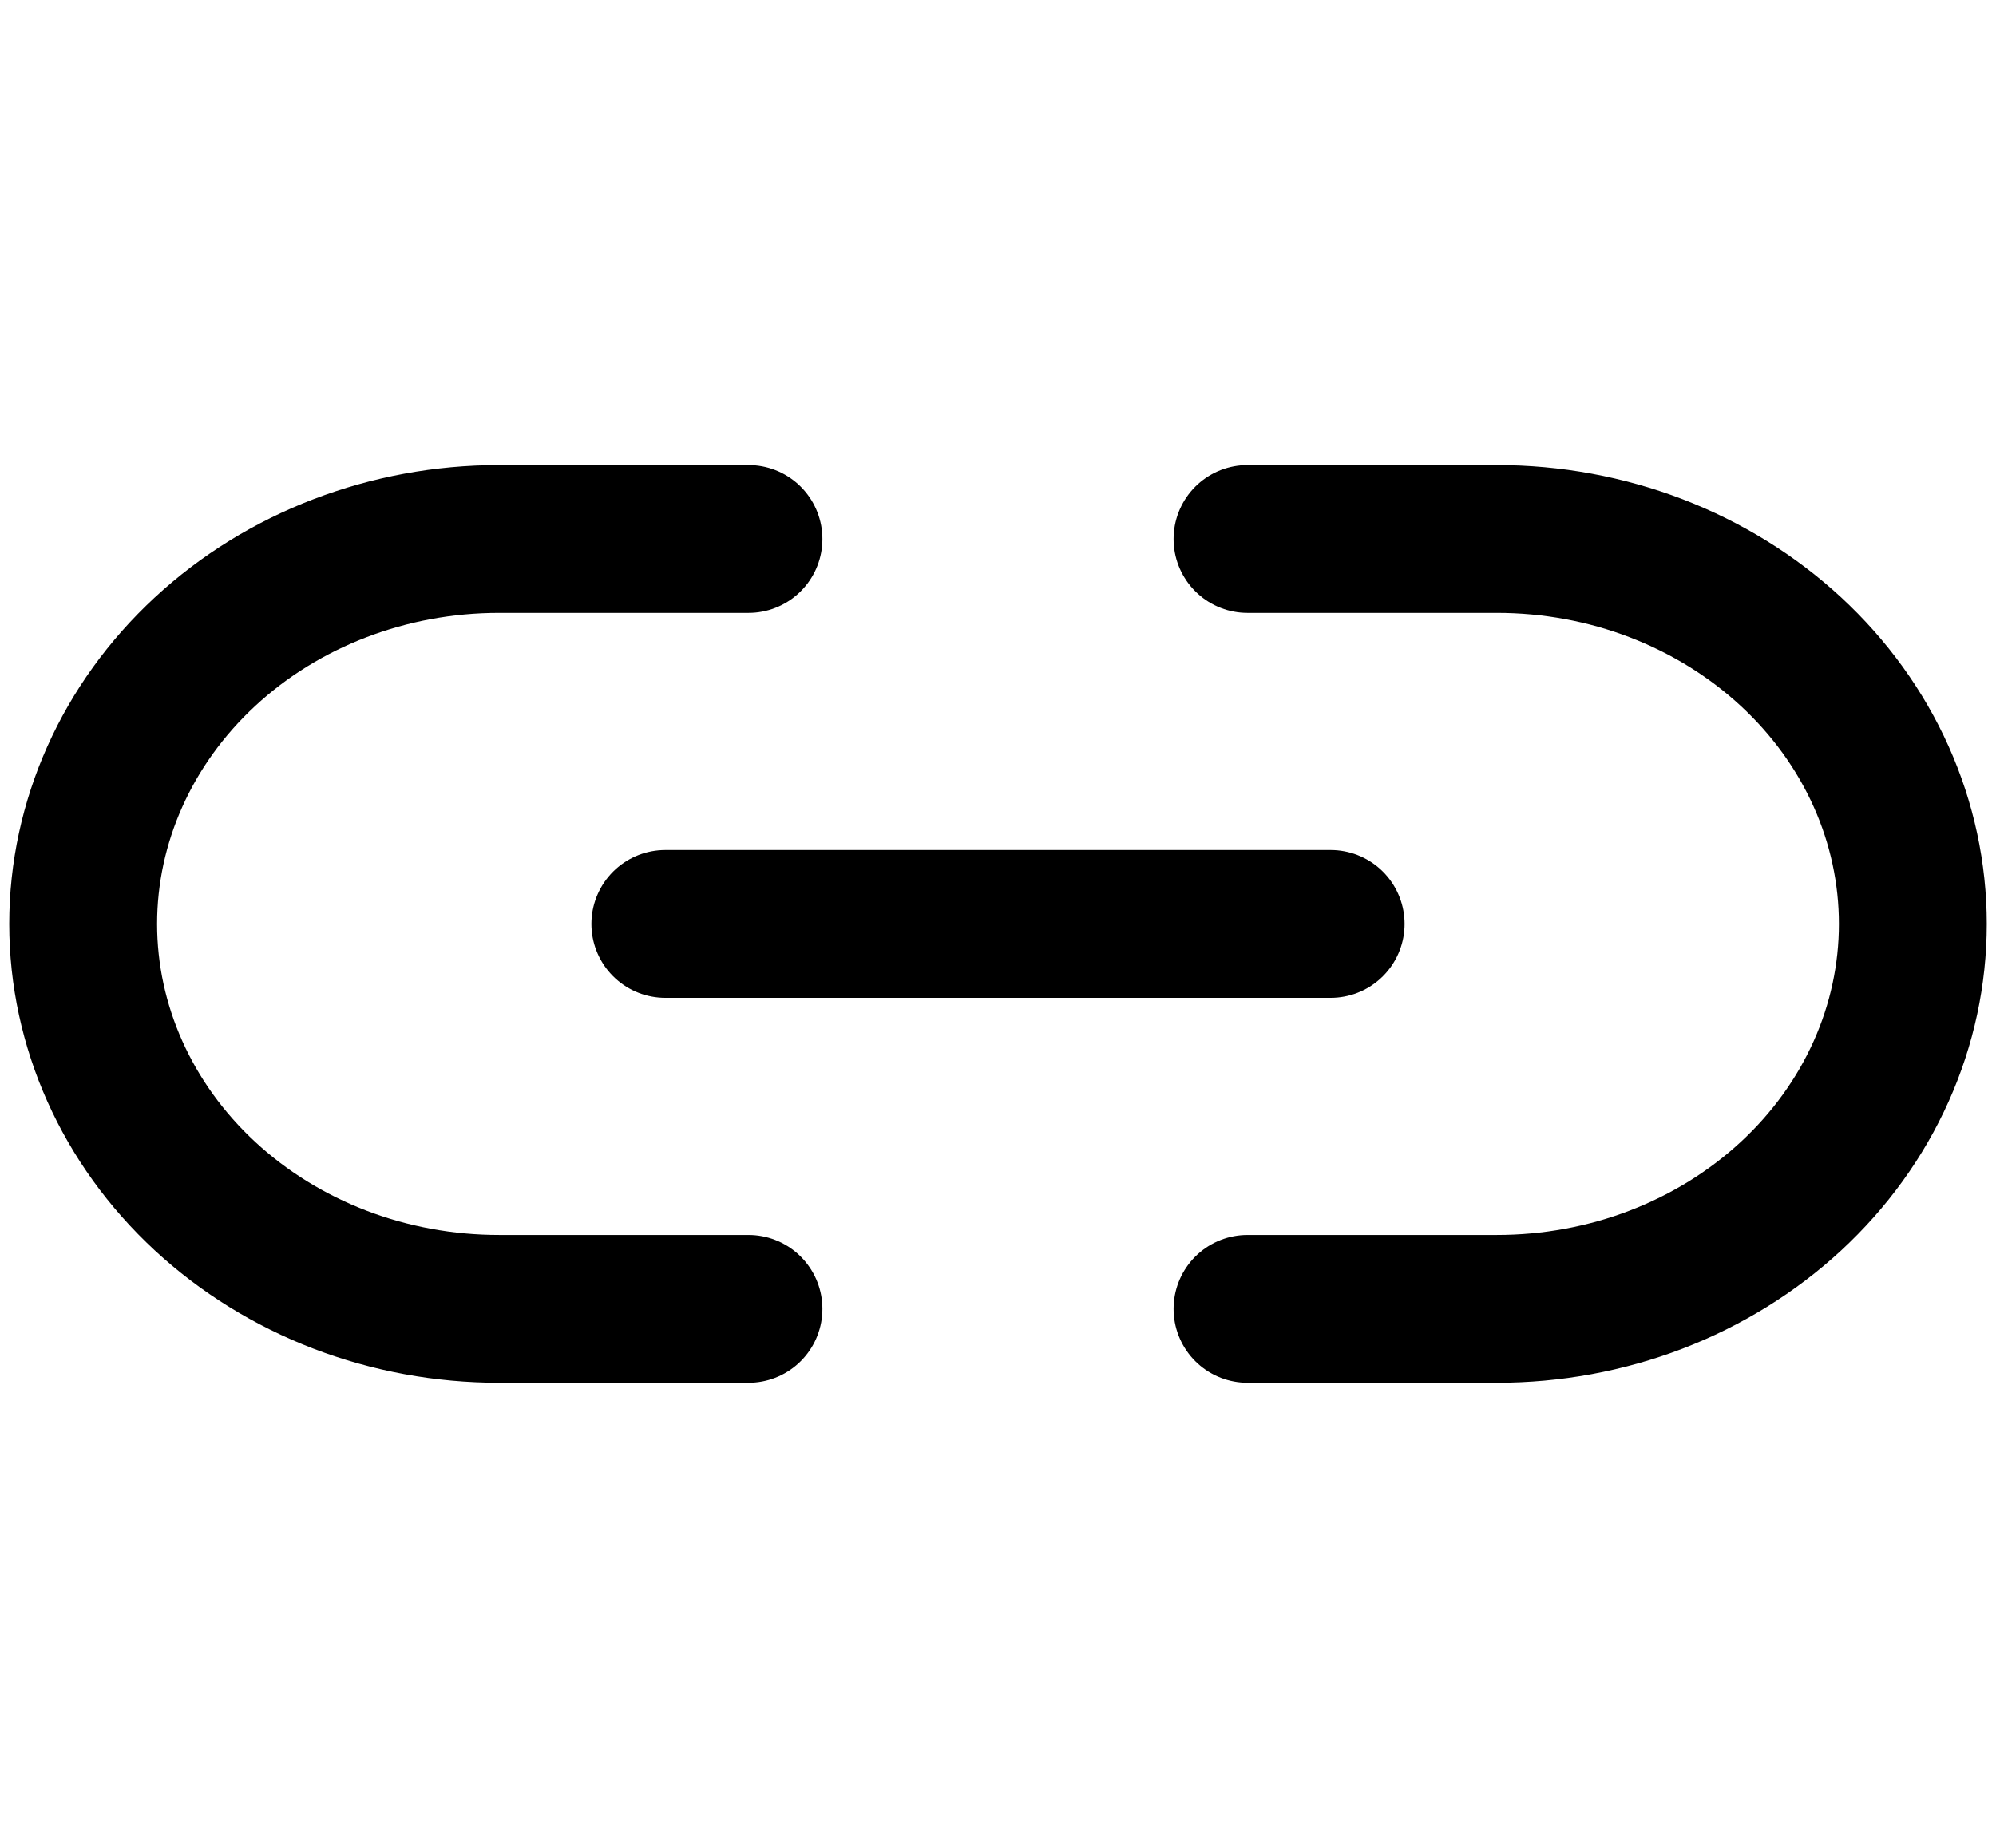
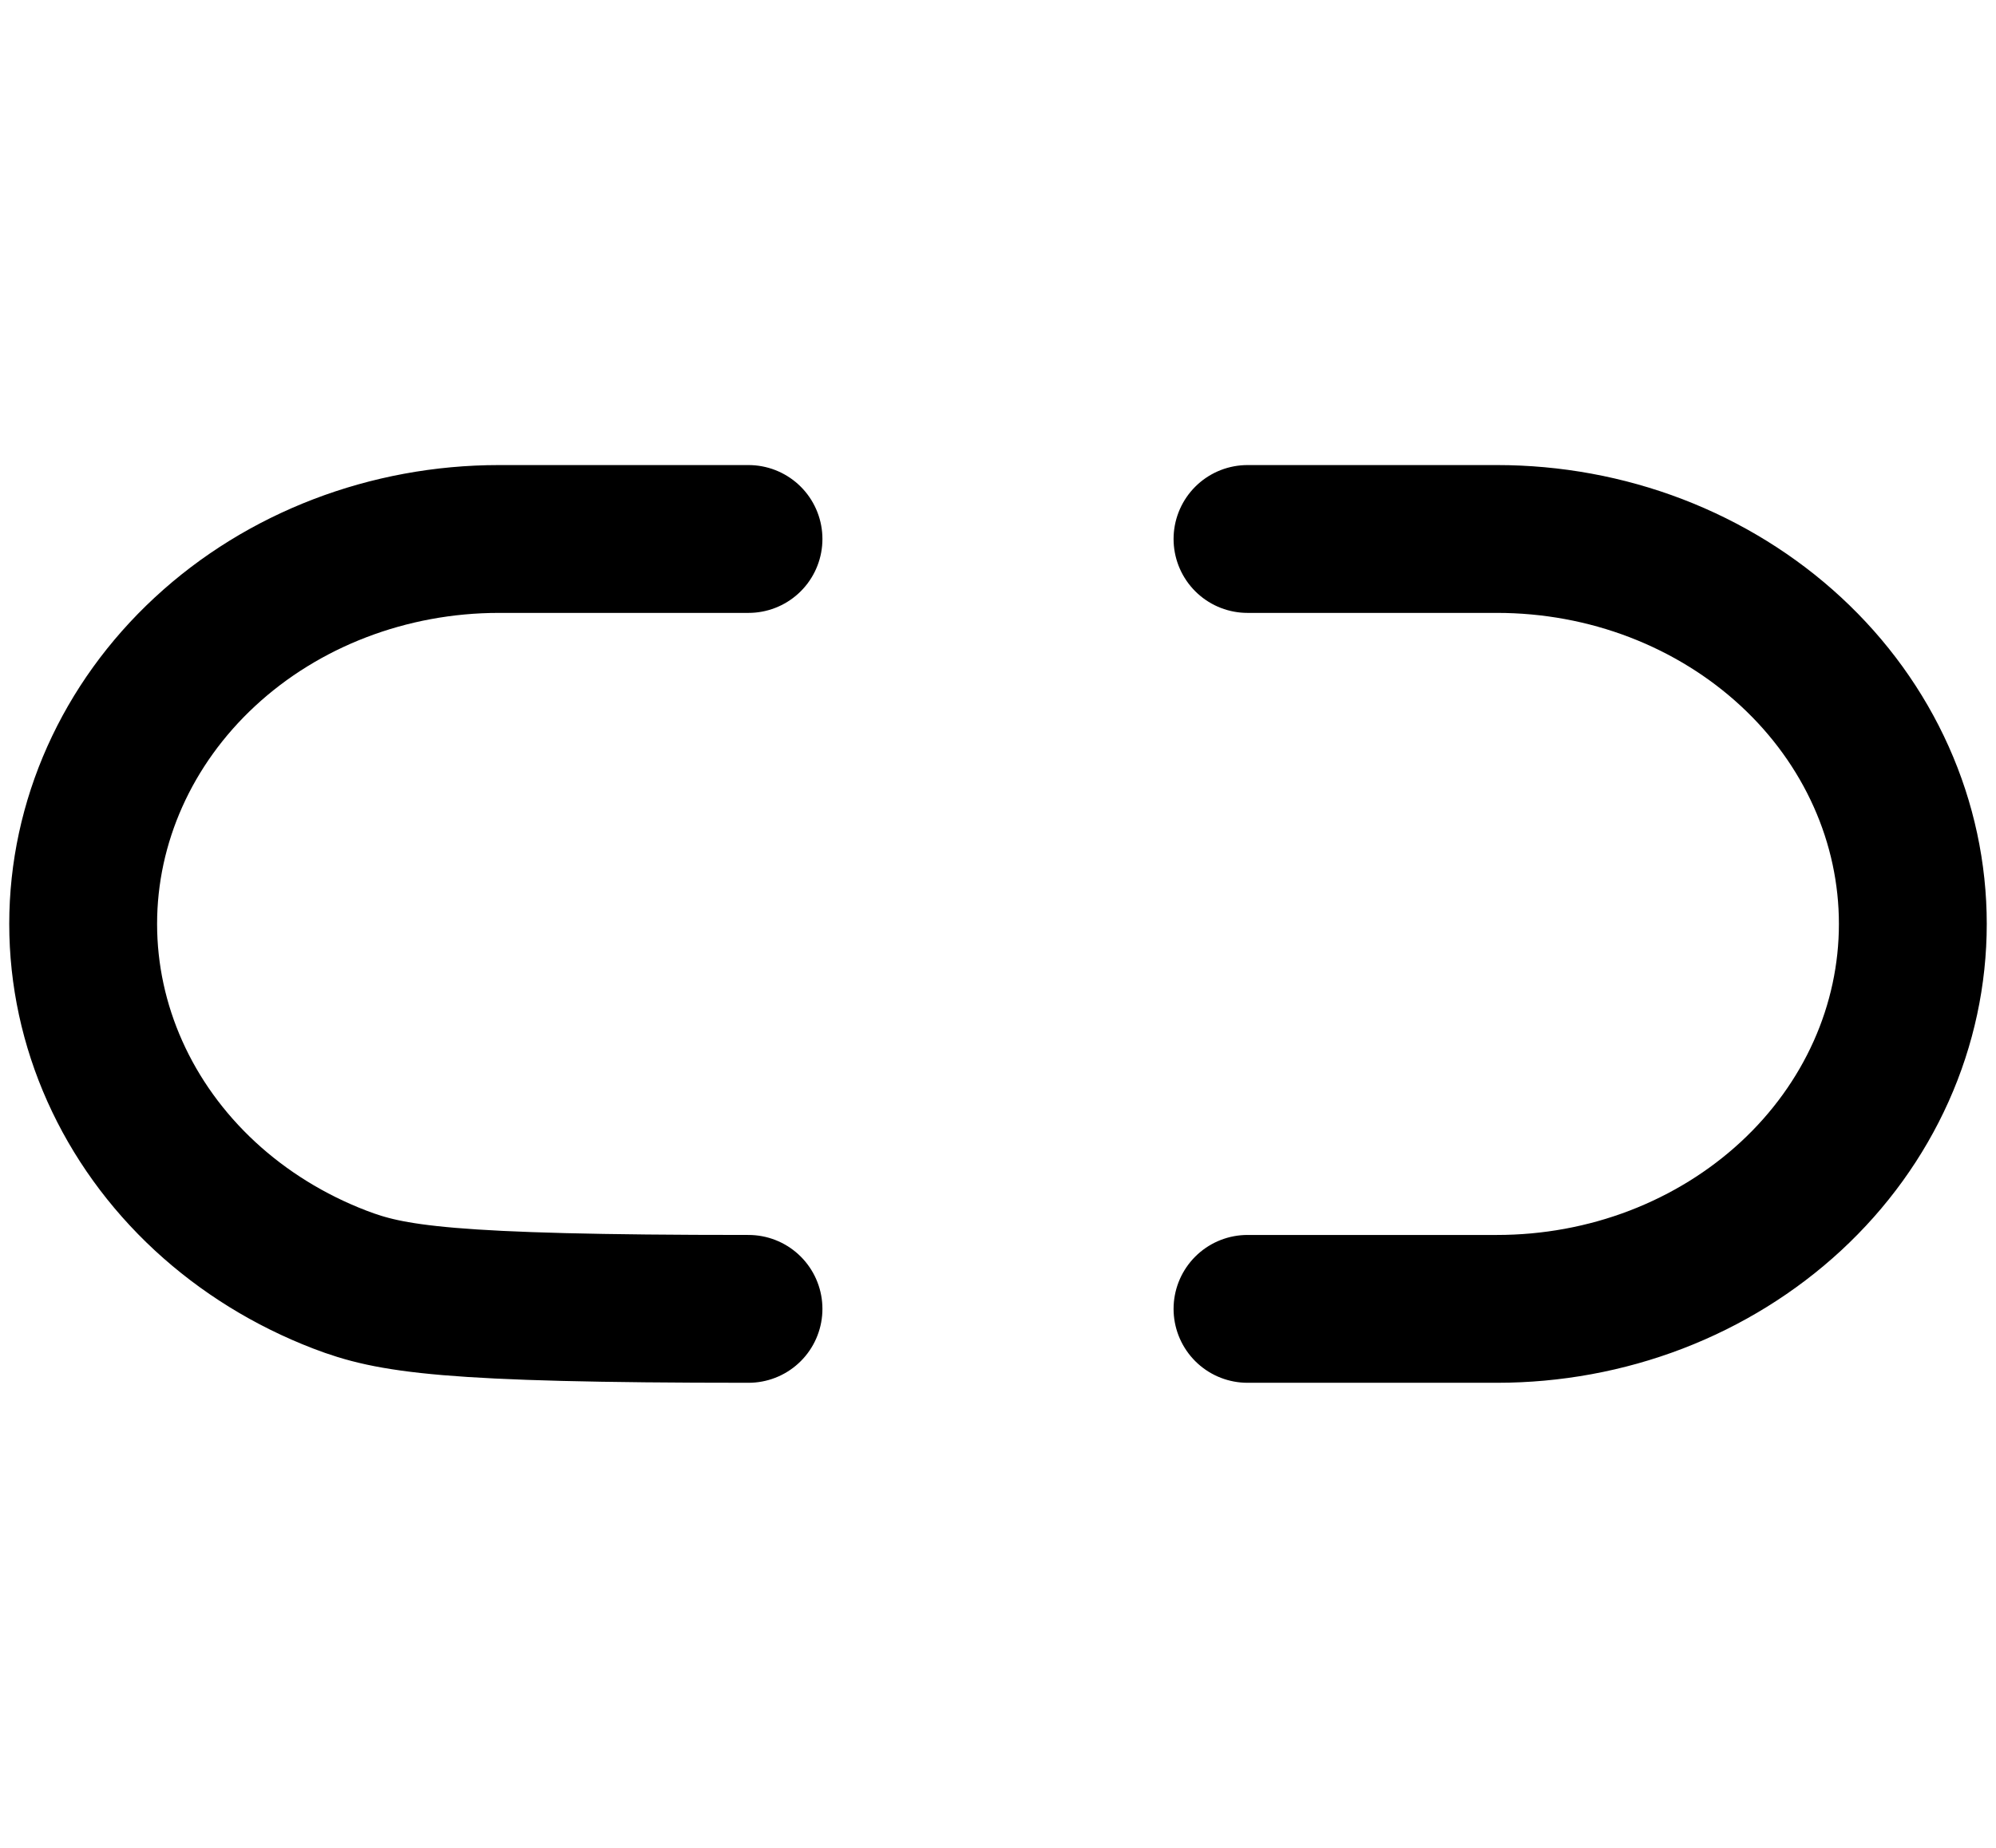
<svg xmlns="http://www.w3.org/2000/svg" width="27" height="25" viewBox="0 0 27 25" fill="none">
-   <path d="M16.875 7.292H20.25C20.989 7.292 21.72 7.426 22.403 7.688C23.085 7.95 23.705 8.334 24.227 8.817C24.75 9.301 25.164 9.875 25.447 10.507C25.73 11.139 25.875 11.816 25.875 12.5C25.875 13.184 25.73 13.861 25.447 14.493C25.164 15.125 24.75 15.699 24.227 16.183C23.705 16.666 23.085 17.05 22.403 17.312C21.72 17.574 20.989 17.708 20.25 17.708H16.875M10.125 17.708H6.75C6.011 17.708 5.28 17.574 4.597 17.312C3.915 17.05 3.295 16.666 2.773 16.183C1.718 15.206 1.125 13.881 1.125 12.5C1.125 11.119 1.718 9.794 2.773 8.817C3.827 7.84 5.258 7.292 6.75 7.292H10.125" stroke="black" stroke-width="2" stroke-linecap="round" stroke-linejoin="round" />
-   <path d="M9 12.5H18" stroke="black" stroke-width="2" stroke-linecap="round" stroke-linejoin="round" />
+   <path d="M16.875 7.292H20.25C20.989 7.292 21.72 7.426 22.403 7.688C23.085 7.95 23.705 8.334 24.227 8.817C24.75 9.301 25.164 9.875 25.447 10.507C25.73 11.139 25.875 11.816 25.875 12.5C25.875 13.184 25.73 13.861 25.447 14.493C25.164 15.125 24.75 15.699 24.227 16.183C23.705 16.666 23.085 17.05 22.403 17.312C21.72 17.574 20.989 17.708 20.25 17.708H16.875M10.125 17.708C6.011 17.708 5.28 17.574 4.597 17.312C3.915 17.05 3.295 16.666 2.773 16.183C1.718 15.206 1.125 13.881 1.125 12.5C1.125 11.119 1.718 9.794 2.773 8.817C3.827 7.84 5.258 7.292 6.75 7.292H10.125" stroke="black" stroke-width="2" stroke-linecap="round" stroke-linejoin="round" />
</svg>